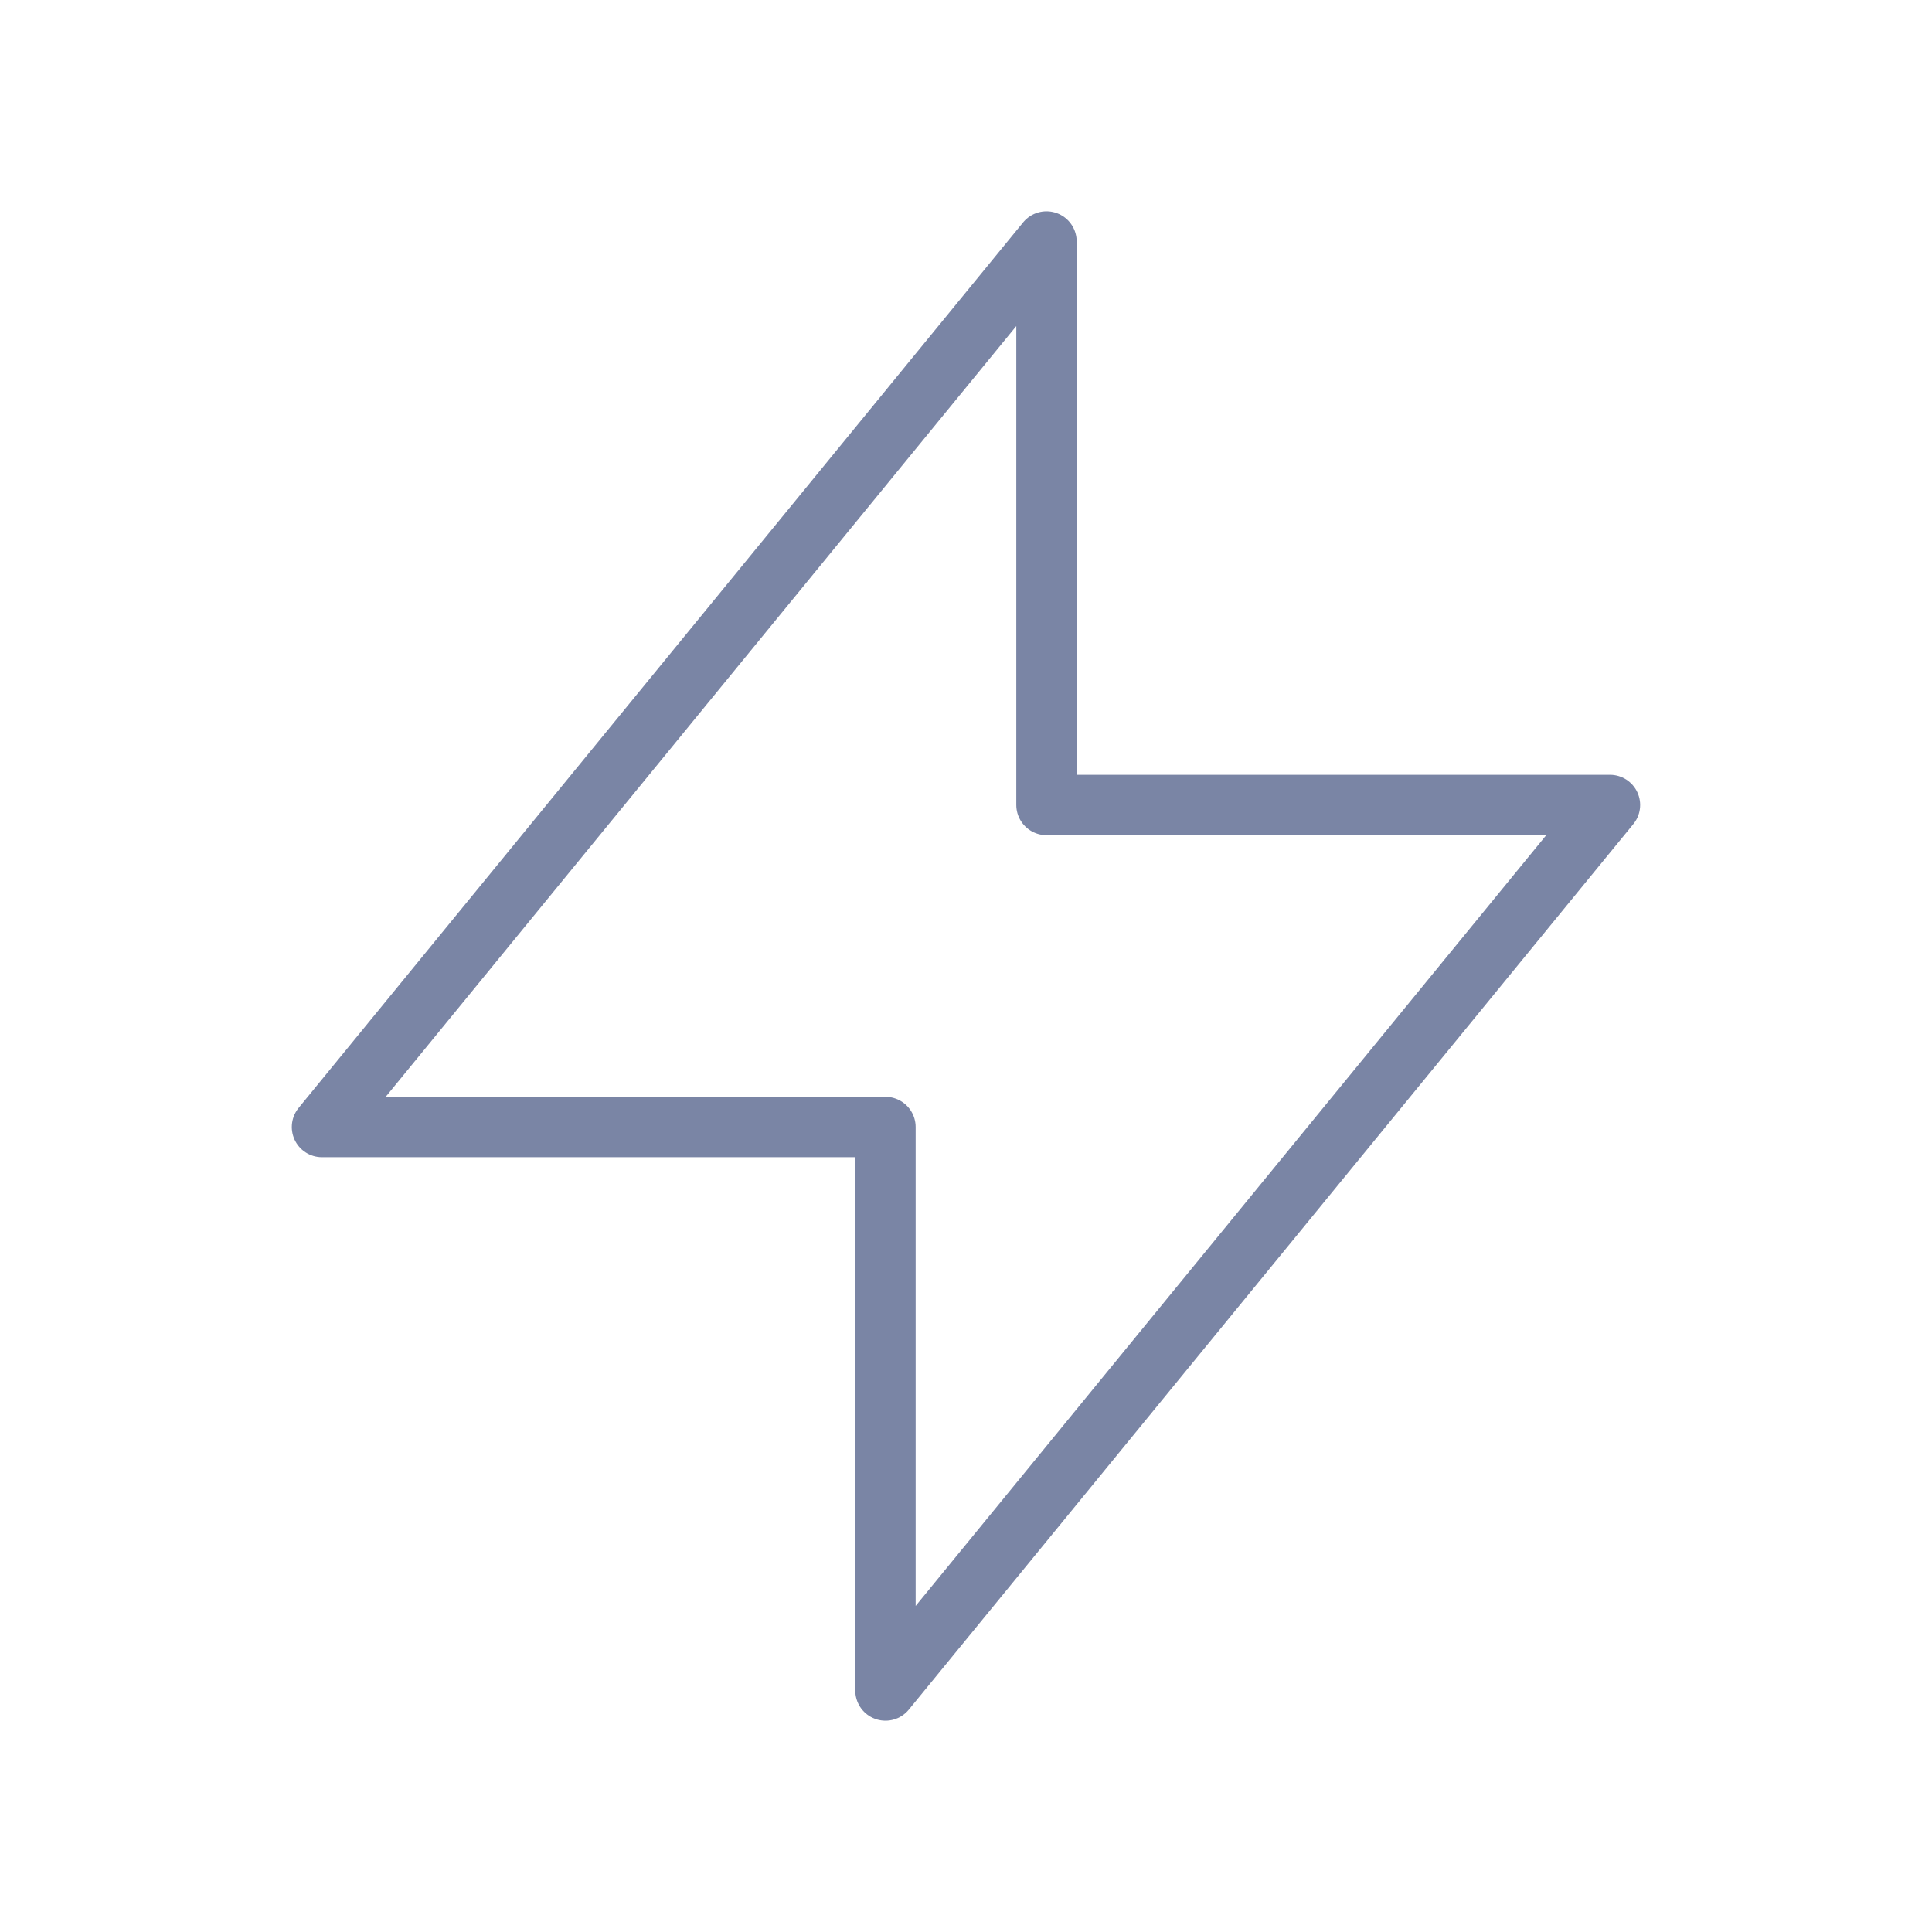
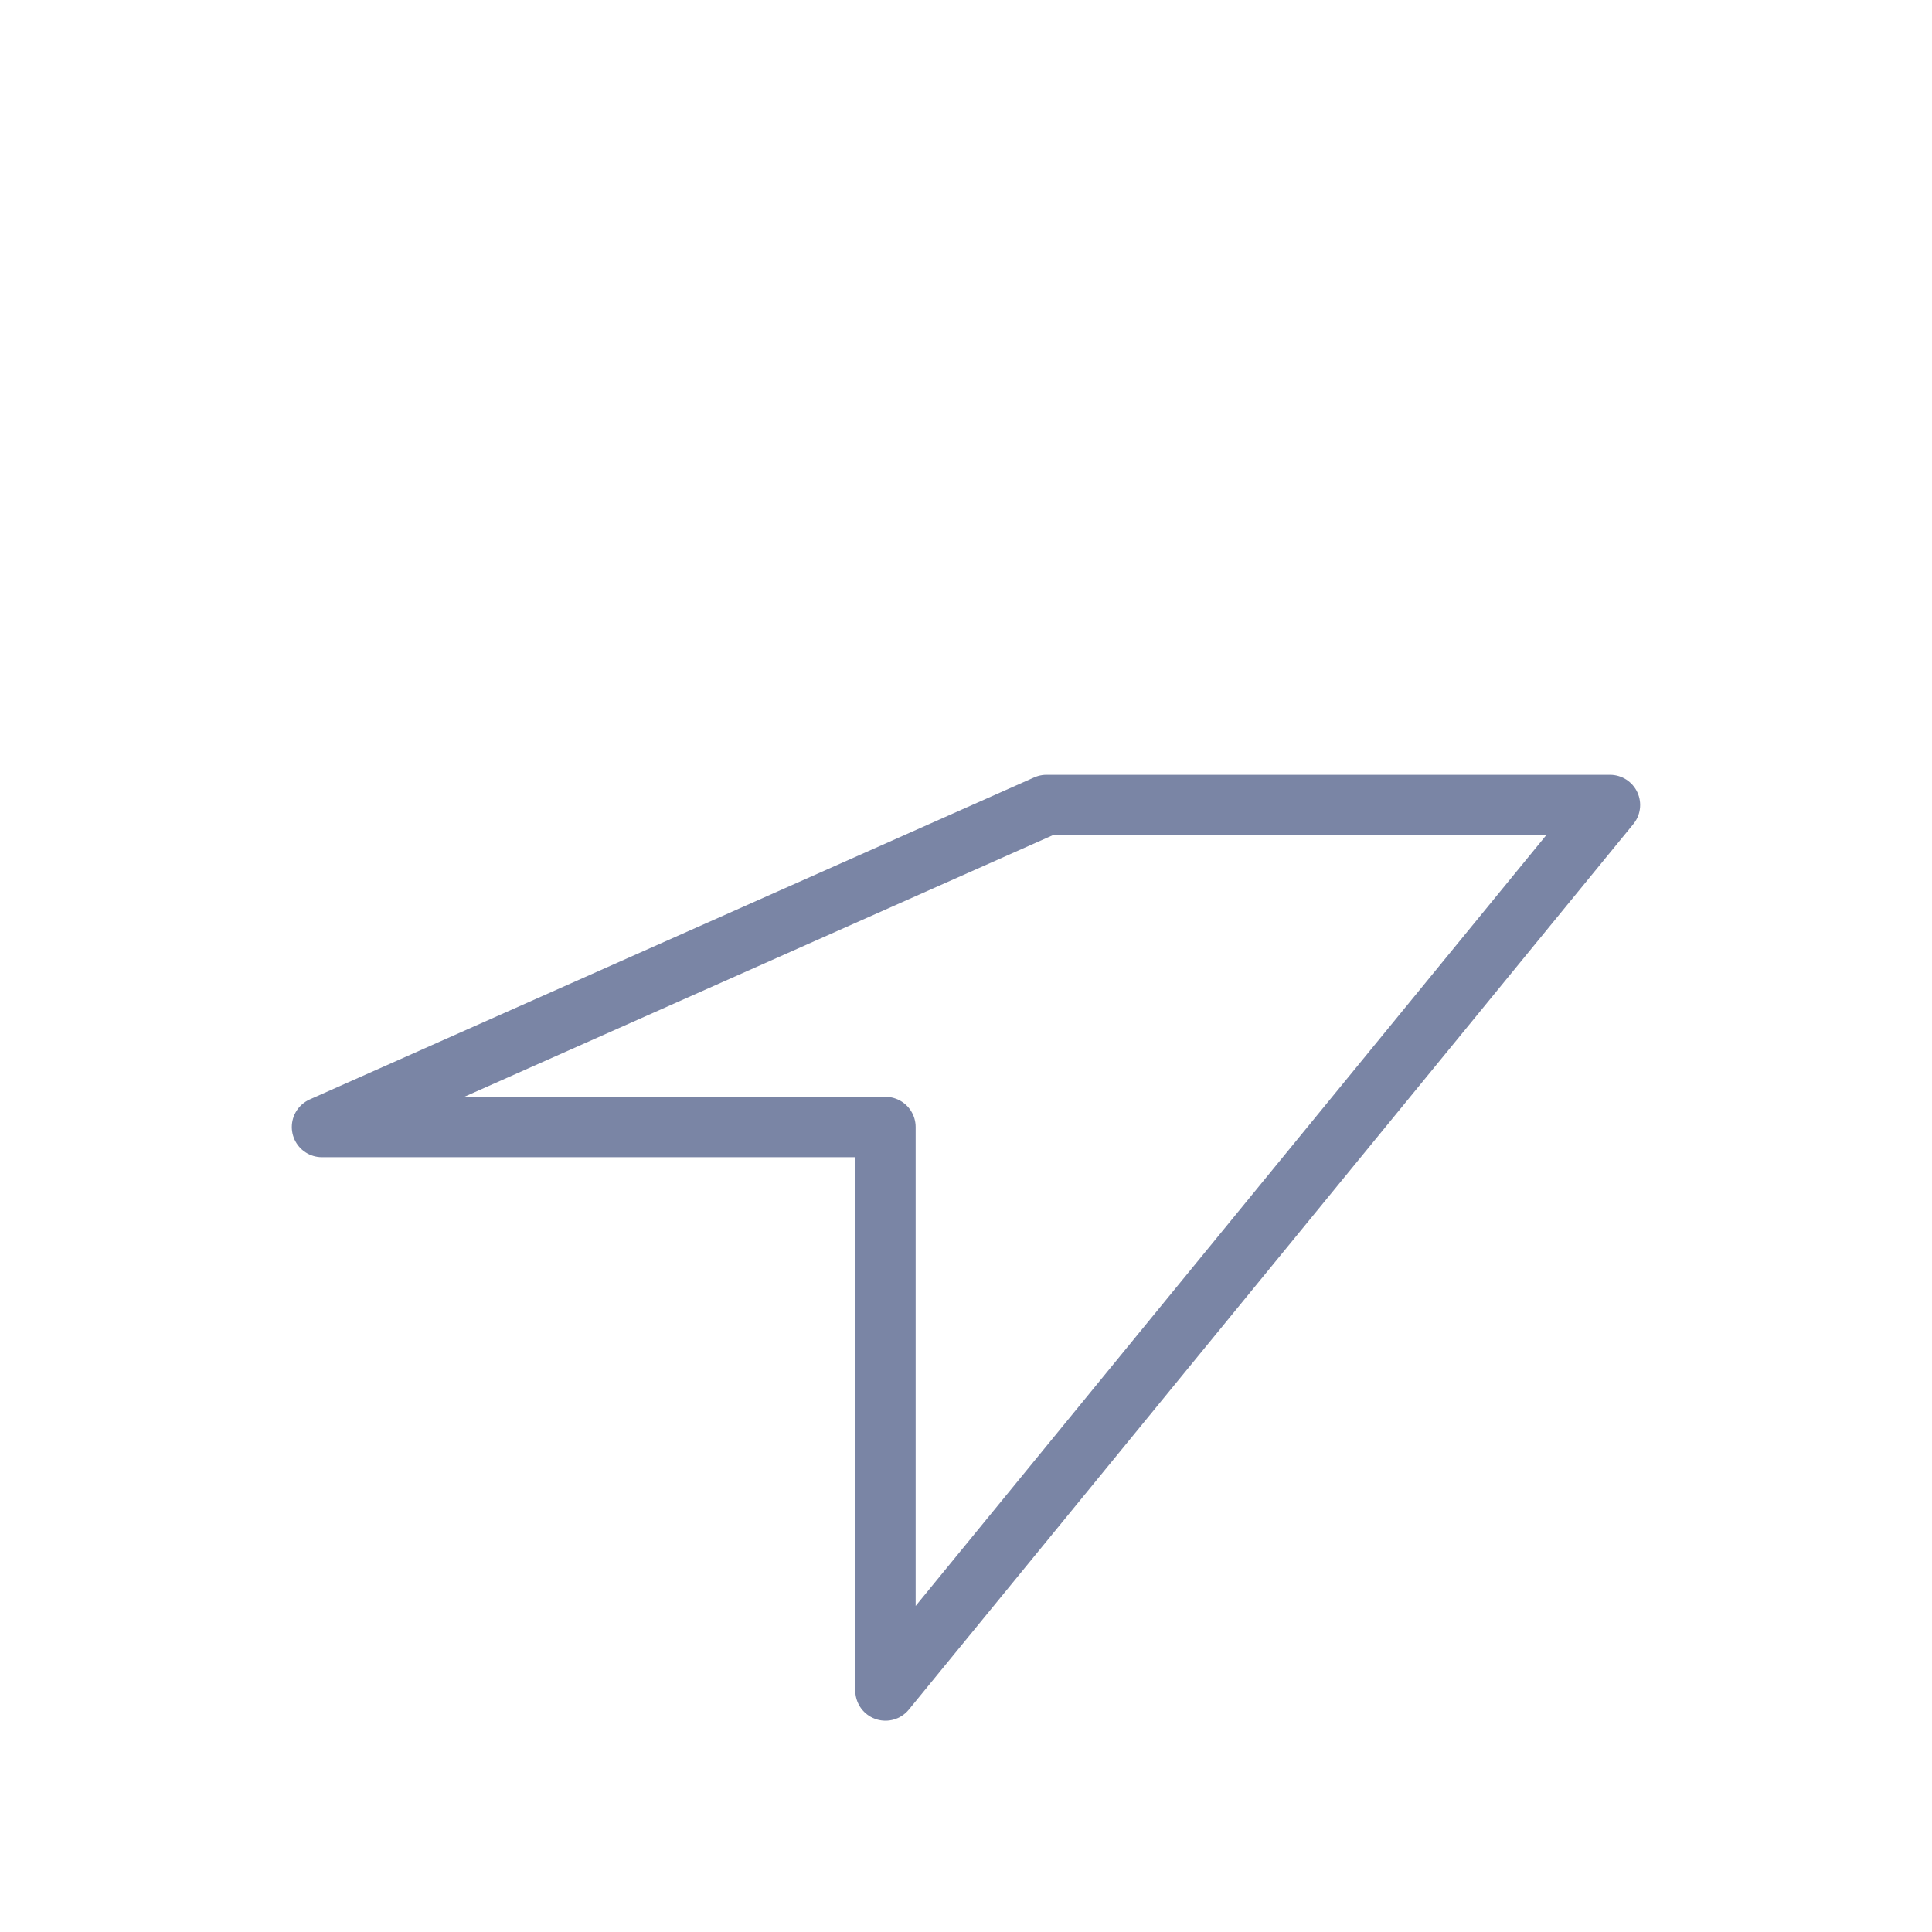
<svg xmlns="http://www.w3.org/2000/svg" width="32" height="32" viewBox="0 0 32 32" fill="none">
-   <path d="M17.333 13.333V4L5.333 18.667H14.666L14.666 28L26.666 13.333L17.333 13.333Z" stroke="#7A85A5" stroke-linecap="round" stroke-linejoin="round" />
+   <path d="M17.333 13.333L5.333 18.667H14.666L14.666 28L26.666 13.333L17.333 13.333Z" stroke="#7A85A5" stroke-linecap="round" stroke-linejoin="round" />
</svg>